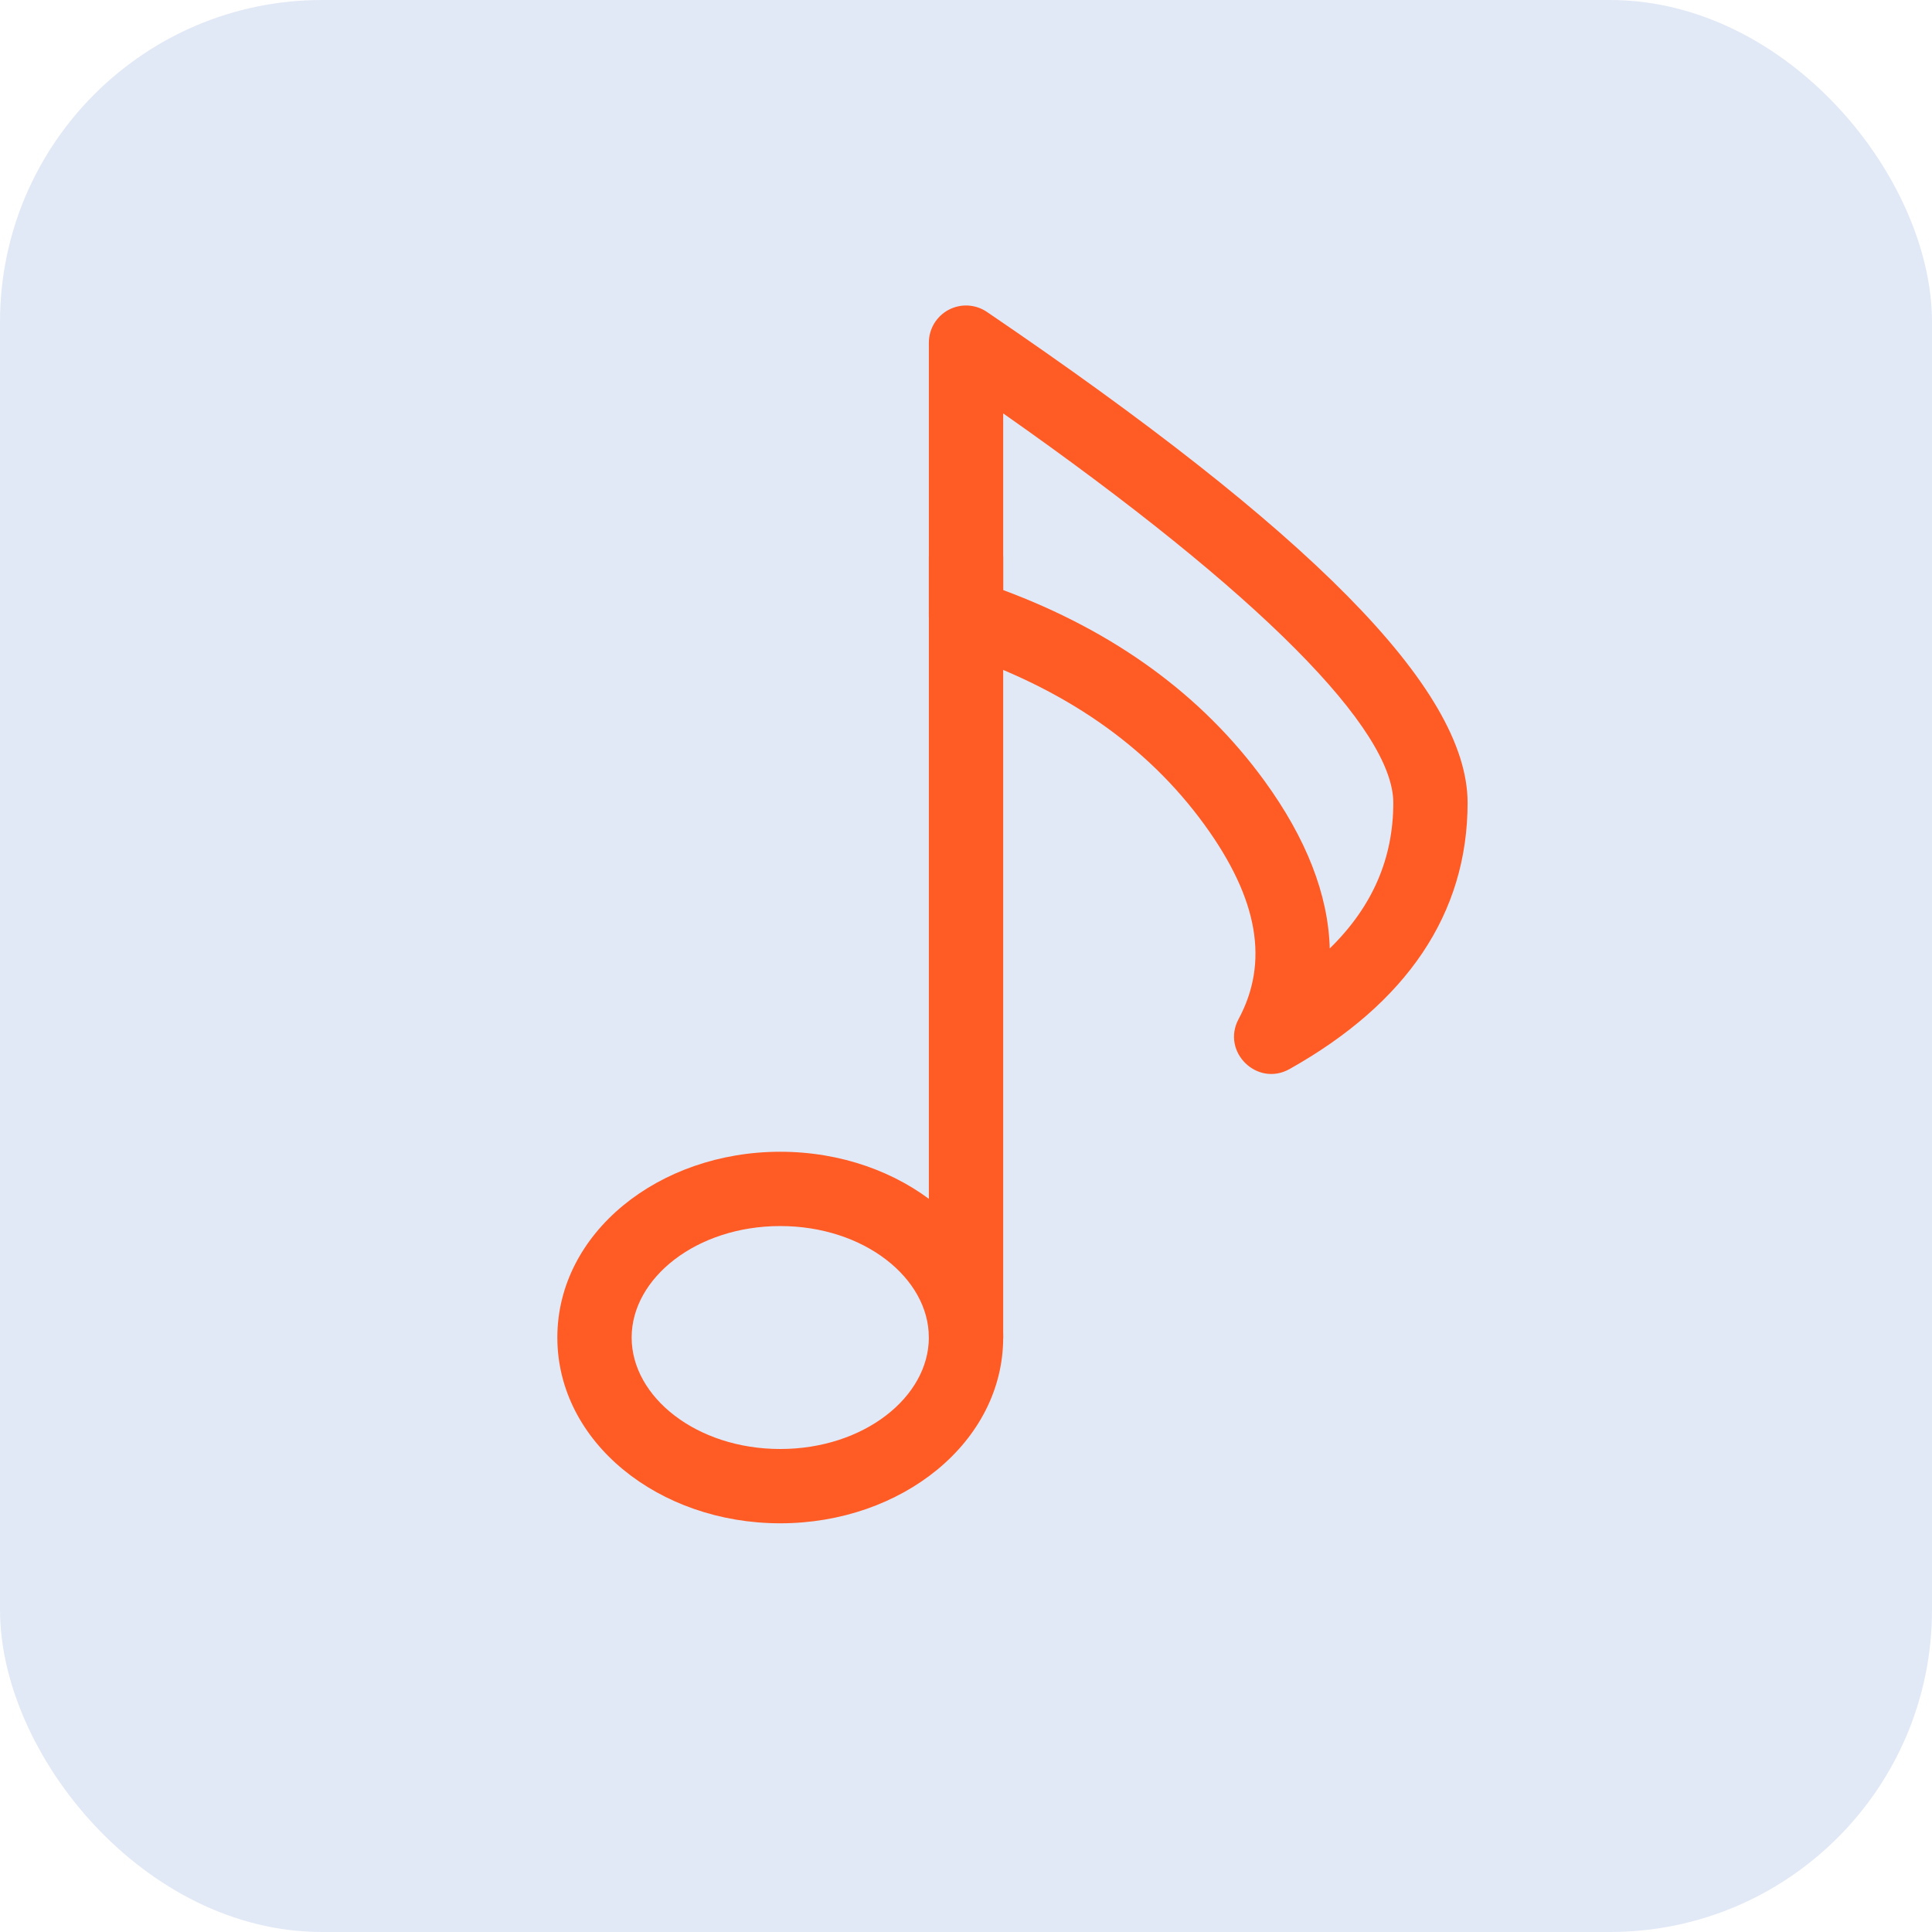
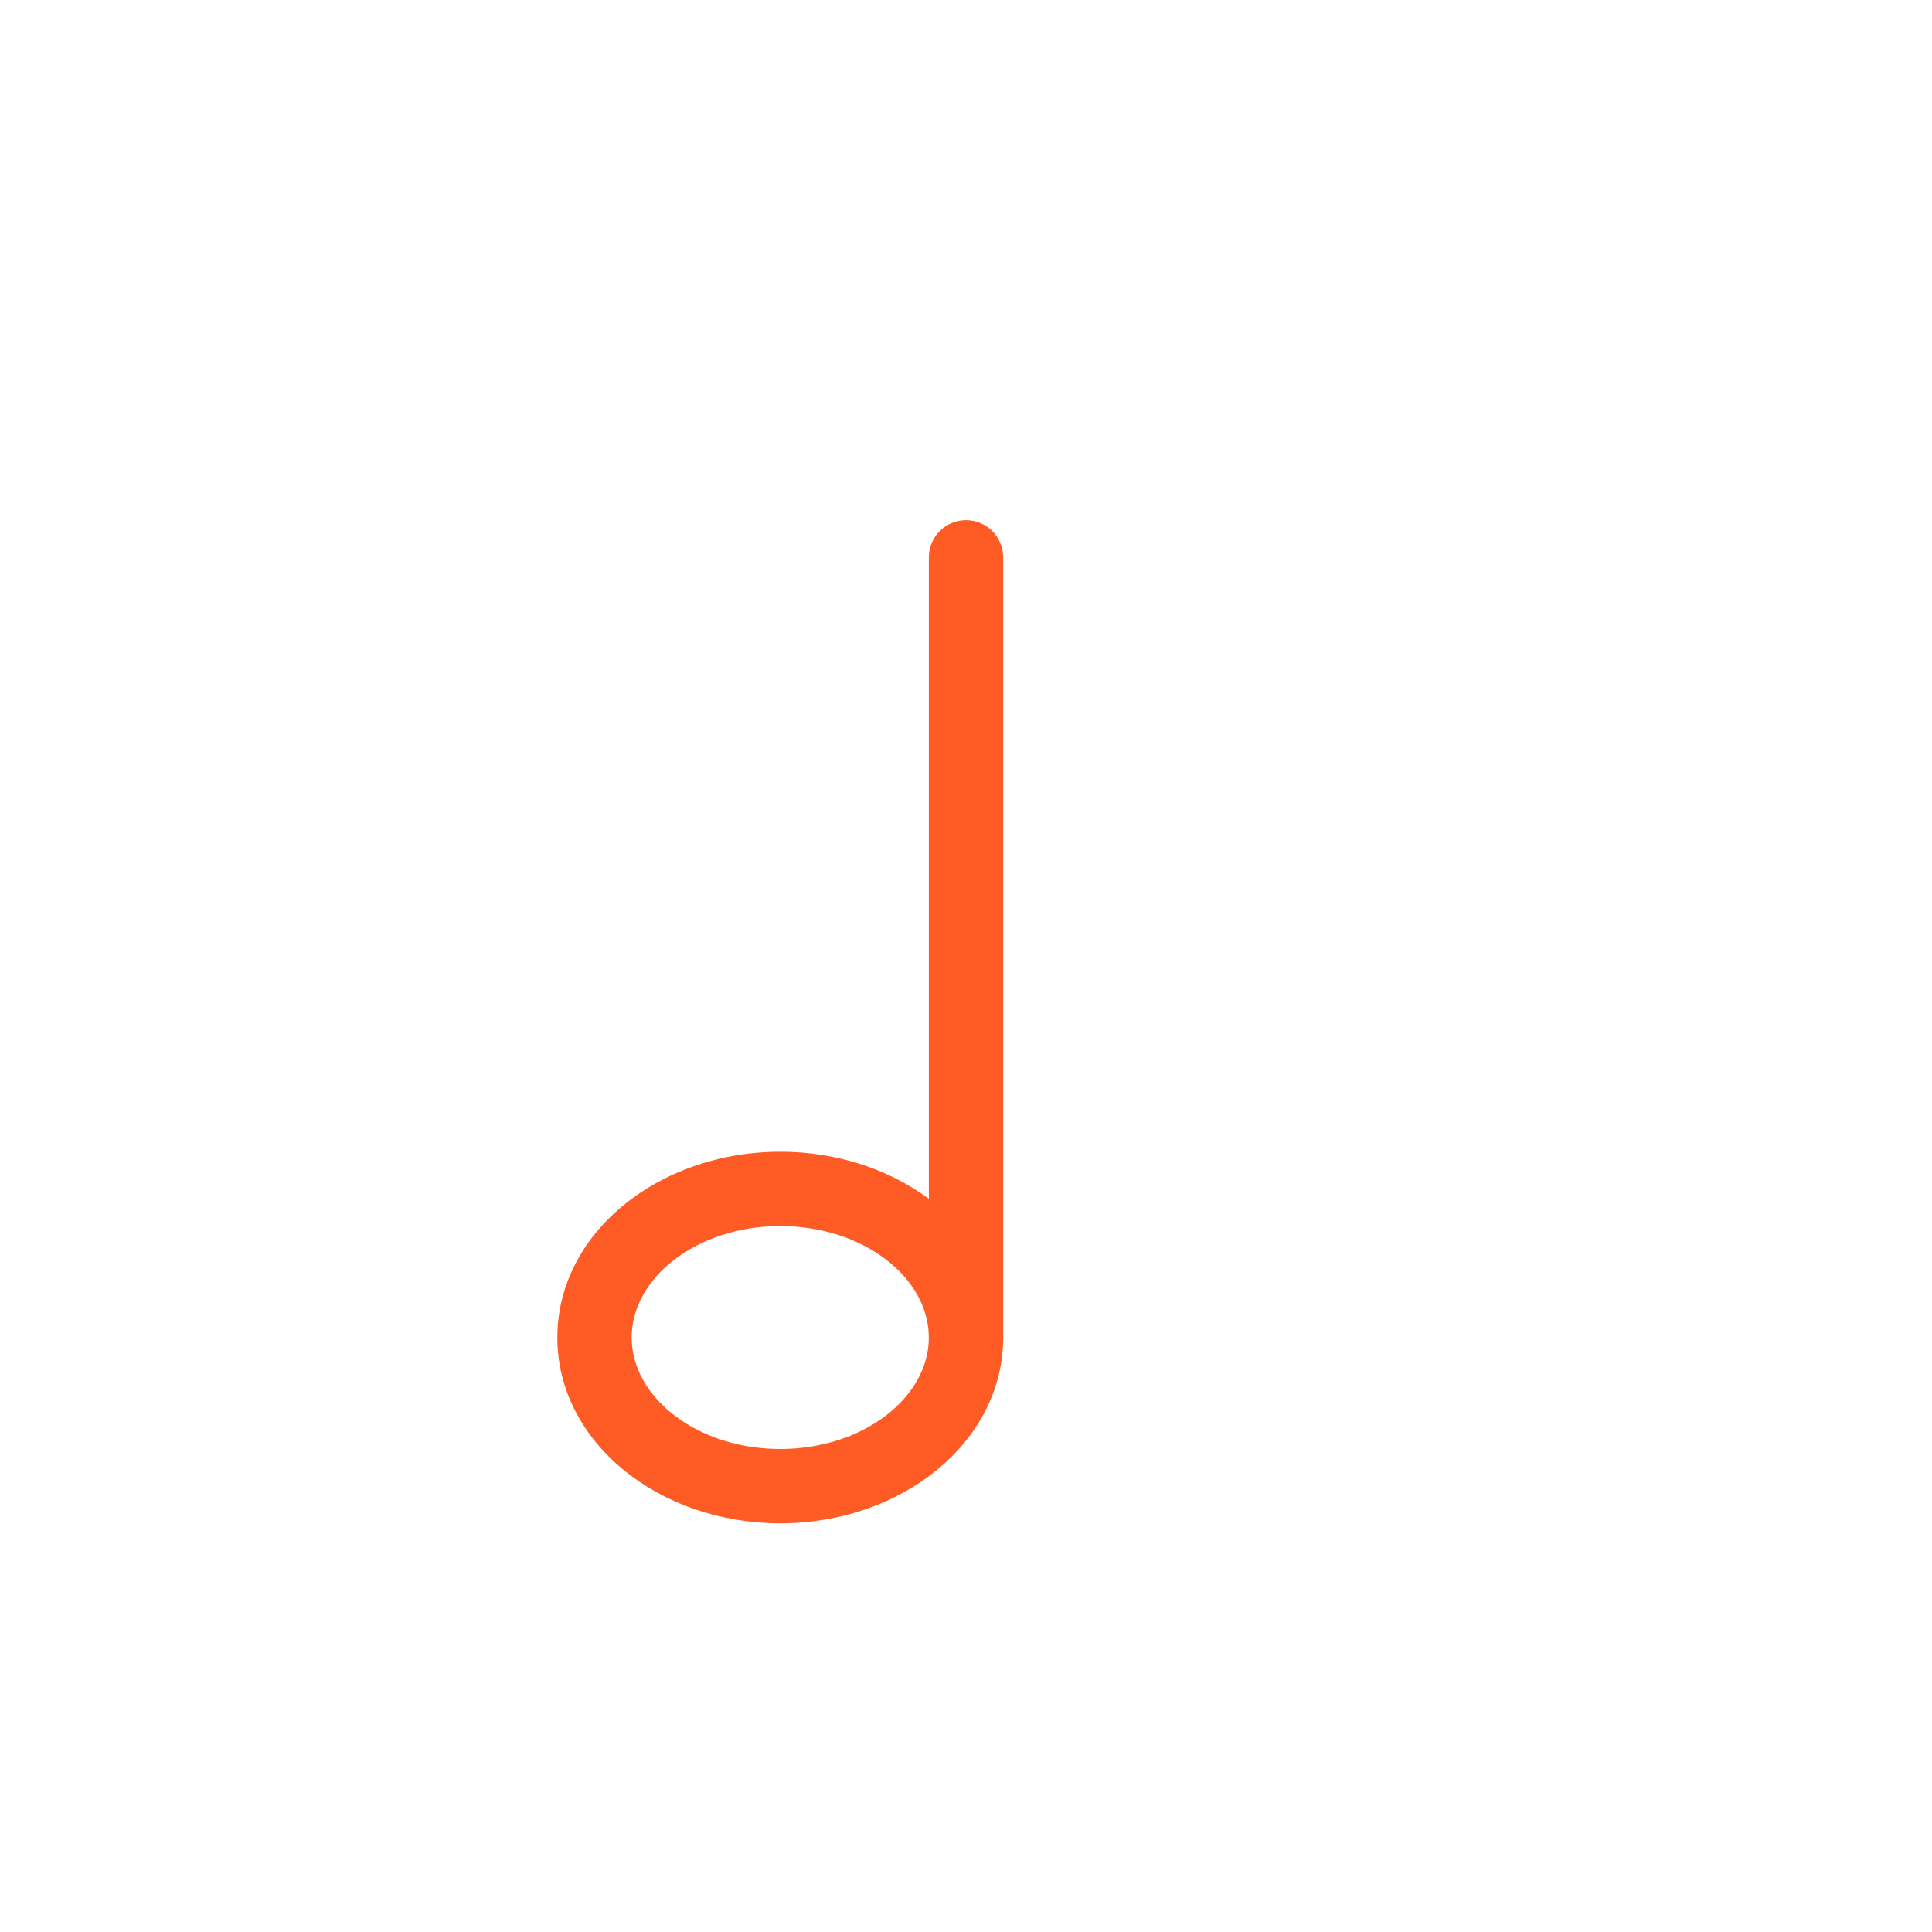
<svg xmlns="http://www.w3.org/2000/svg" version="1.1" width="48" height="48">
  <svg width="48" height="48" viewBox="0 0 48 48" fill="none">
-     <rect width="48" height="48" rx="8" fill="#E2E9F6" />
-     <path fill-rule="evenodd" clip-rule="evenodd" d="M36.462 19.945C36.462 17.098 32.5 13.172 24.519 7.749C24.381 7.655 24.219 7.601 24.051 7.591C23.884 7.582 23.717 7.619 23.569 7.697C23.421 7.775 23.297 7.893 23.21 8.036C23.123 8.18 23.078 8.344 23.077 8.512V15.313C23.077 15.507 23.139 15.697 23.252 15.854C23.366 16.012 23.526 16.129 23.711 16.19C26.432 17.089 28.494 18.522 29.923 20.488C31.278 22.352 31.525 23.918 30.772 25.319C30.337 26.132 31.234 27.012 32.039 26.56C34.946 24.928 36.462 22.701 36.462 19.945ZM24.924 14.66V10.271C31.37 14.794 34.616 18.134 34.616 19.945C34.616 21.322 34.103 22.522 33.037 23.564C33.001 22.227 32.454 20.831 31.416 19.402C29.866 17.27 27.693 15.69 24.924 14.66Z" fill="#FF5B25" />
    <path d="M23.077 13.846C23.077 13.601 23.175 13.366 23.348 13.193C23.521 13.02 23.756 12.923 24 12.923C24.245 12.923 24.48 13.02 24.653 13.193C24.826 13.366 24.924 13.601 24.924 13.846V33.23C24.924 33.475 24.826 33.71 24.653 33.883C24.48 34.056 24.245 34.154 24 34.154C23.756 34.154 23.521 34.056 23.348 33.883C23.175 33.71 23.077 33.475 23.077 33.23V13.846Z" fill="#FF5B25" />
    <path fill-rule="evenodd" clip-rule="evenodd" d="M13.847 33.23C13.847 35.83 16.367 37.846 19.385 37.846C22.404 37.846 24.924 35.83 24.924 33.23C24.924 30.631 22.404 28.615 19.385 28.615C16.367 28.615 13.847 30.631 13.847 33.23ZM23.077 33.23C23.077 34.707 21.464 36 19.385 36C17.306 36 15.693 34.707 15.693 33.23C15.693 31.753 17.306 30.461 19.385 30.461C21.464 30.461 23.077 31.753 23.077 33.23Z" fill="#FF5B25" />
  </svg>
  <style>@media (prefers-color-scheme: light) { :root { filter: none; } }
@media (prefers-color-scheme: dark) { :root { filter: none; } }
</style>
</svg>